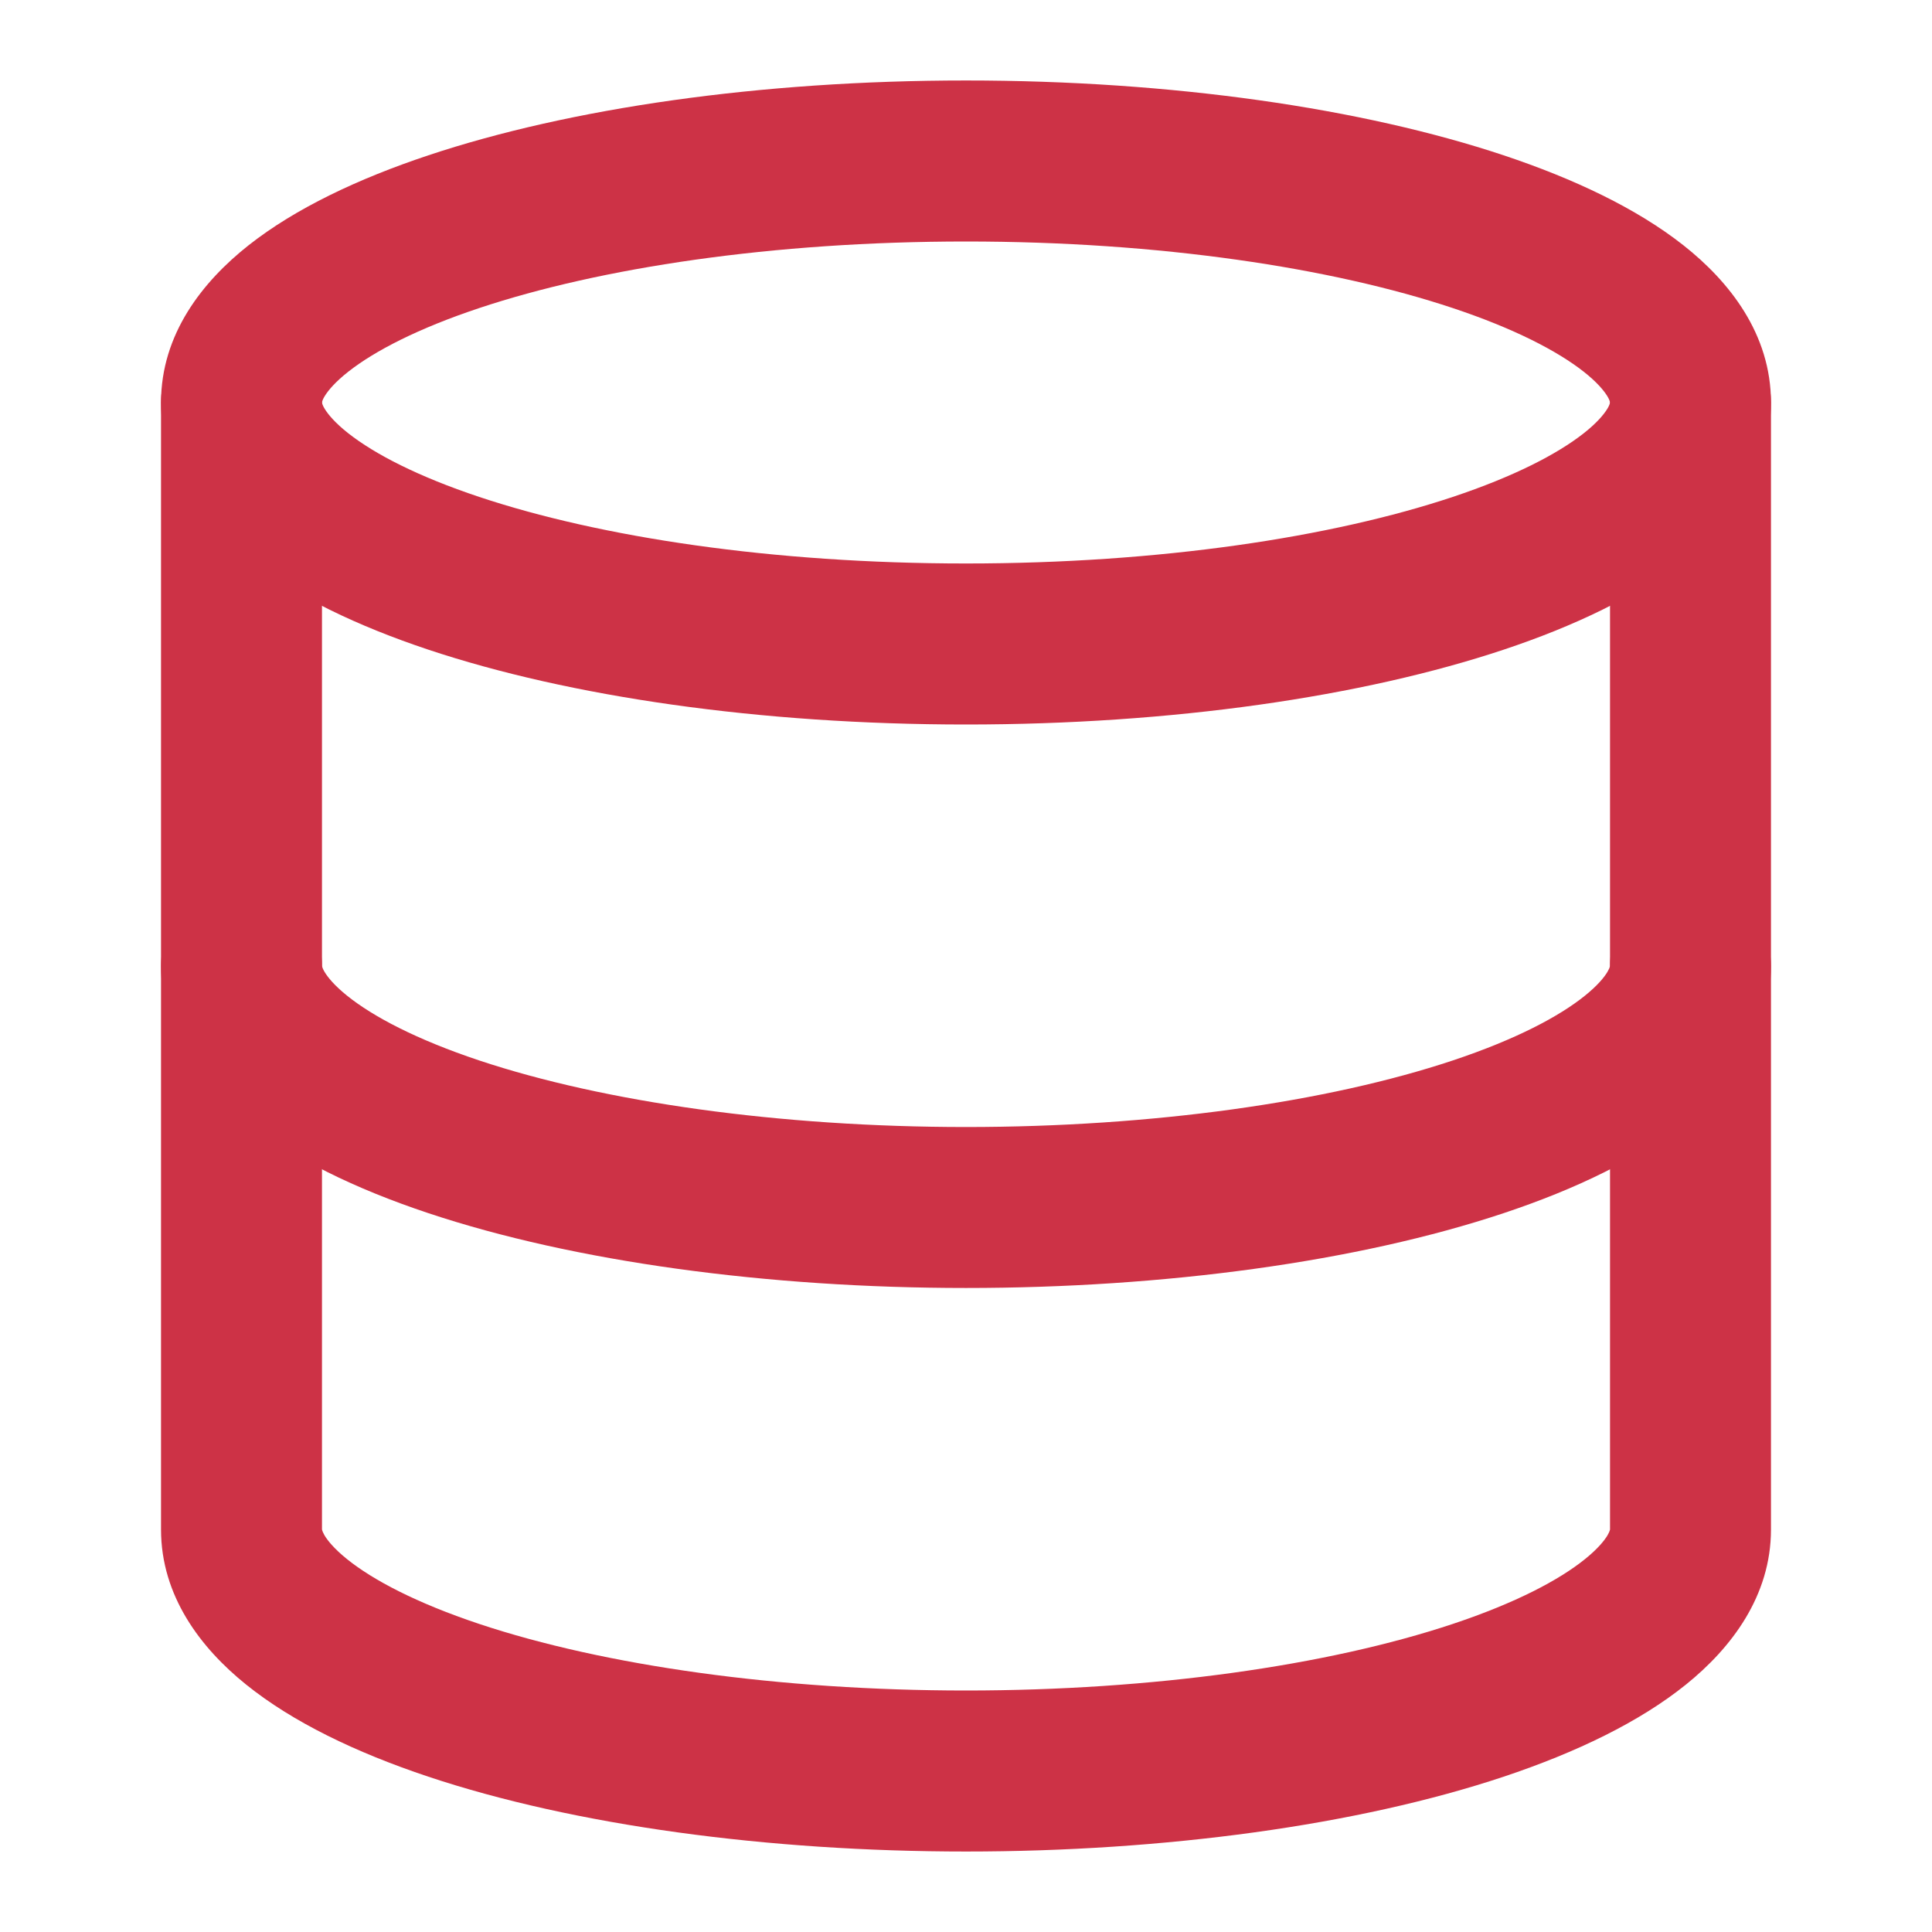
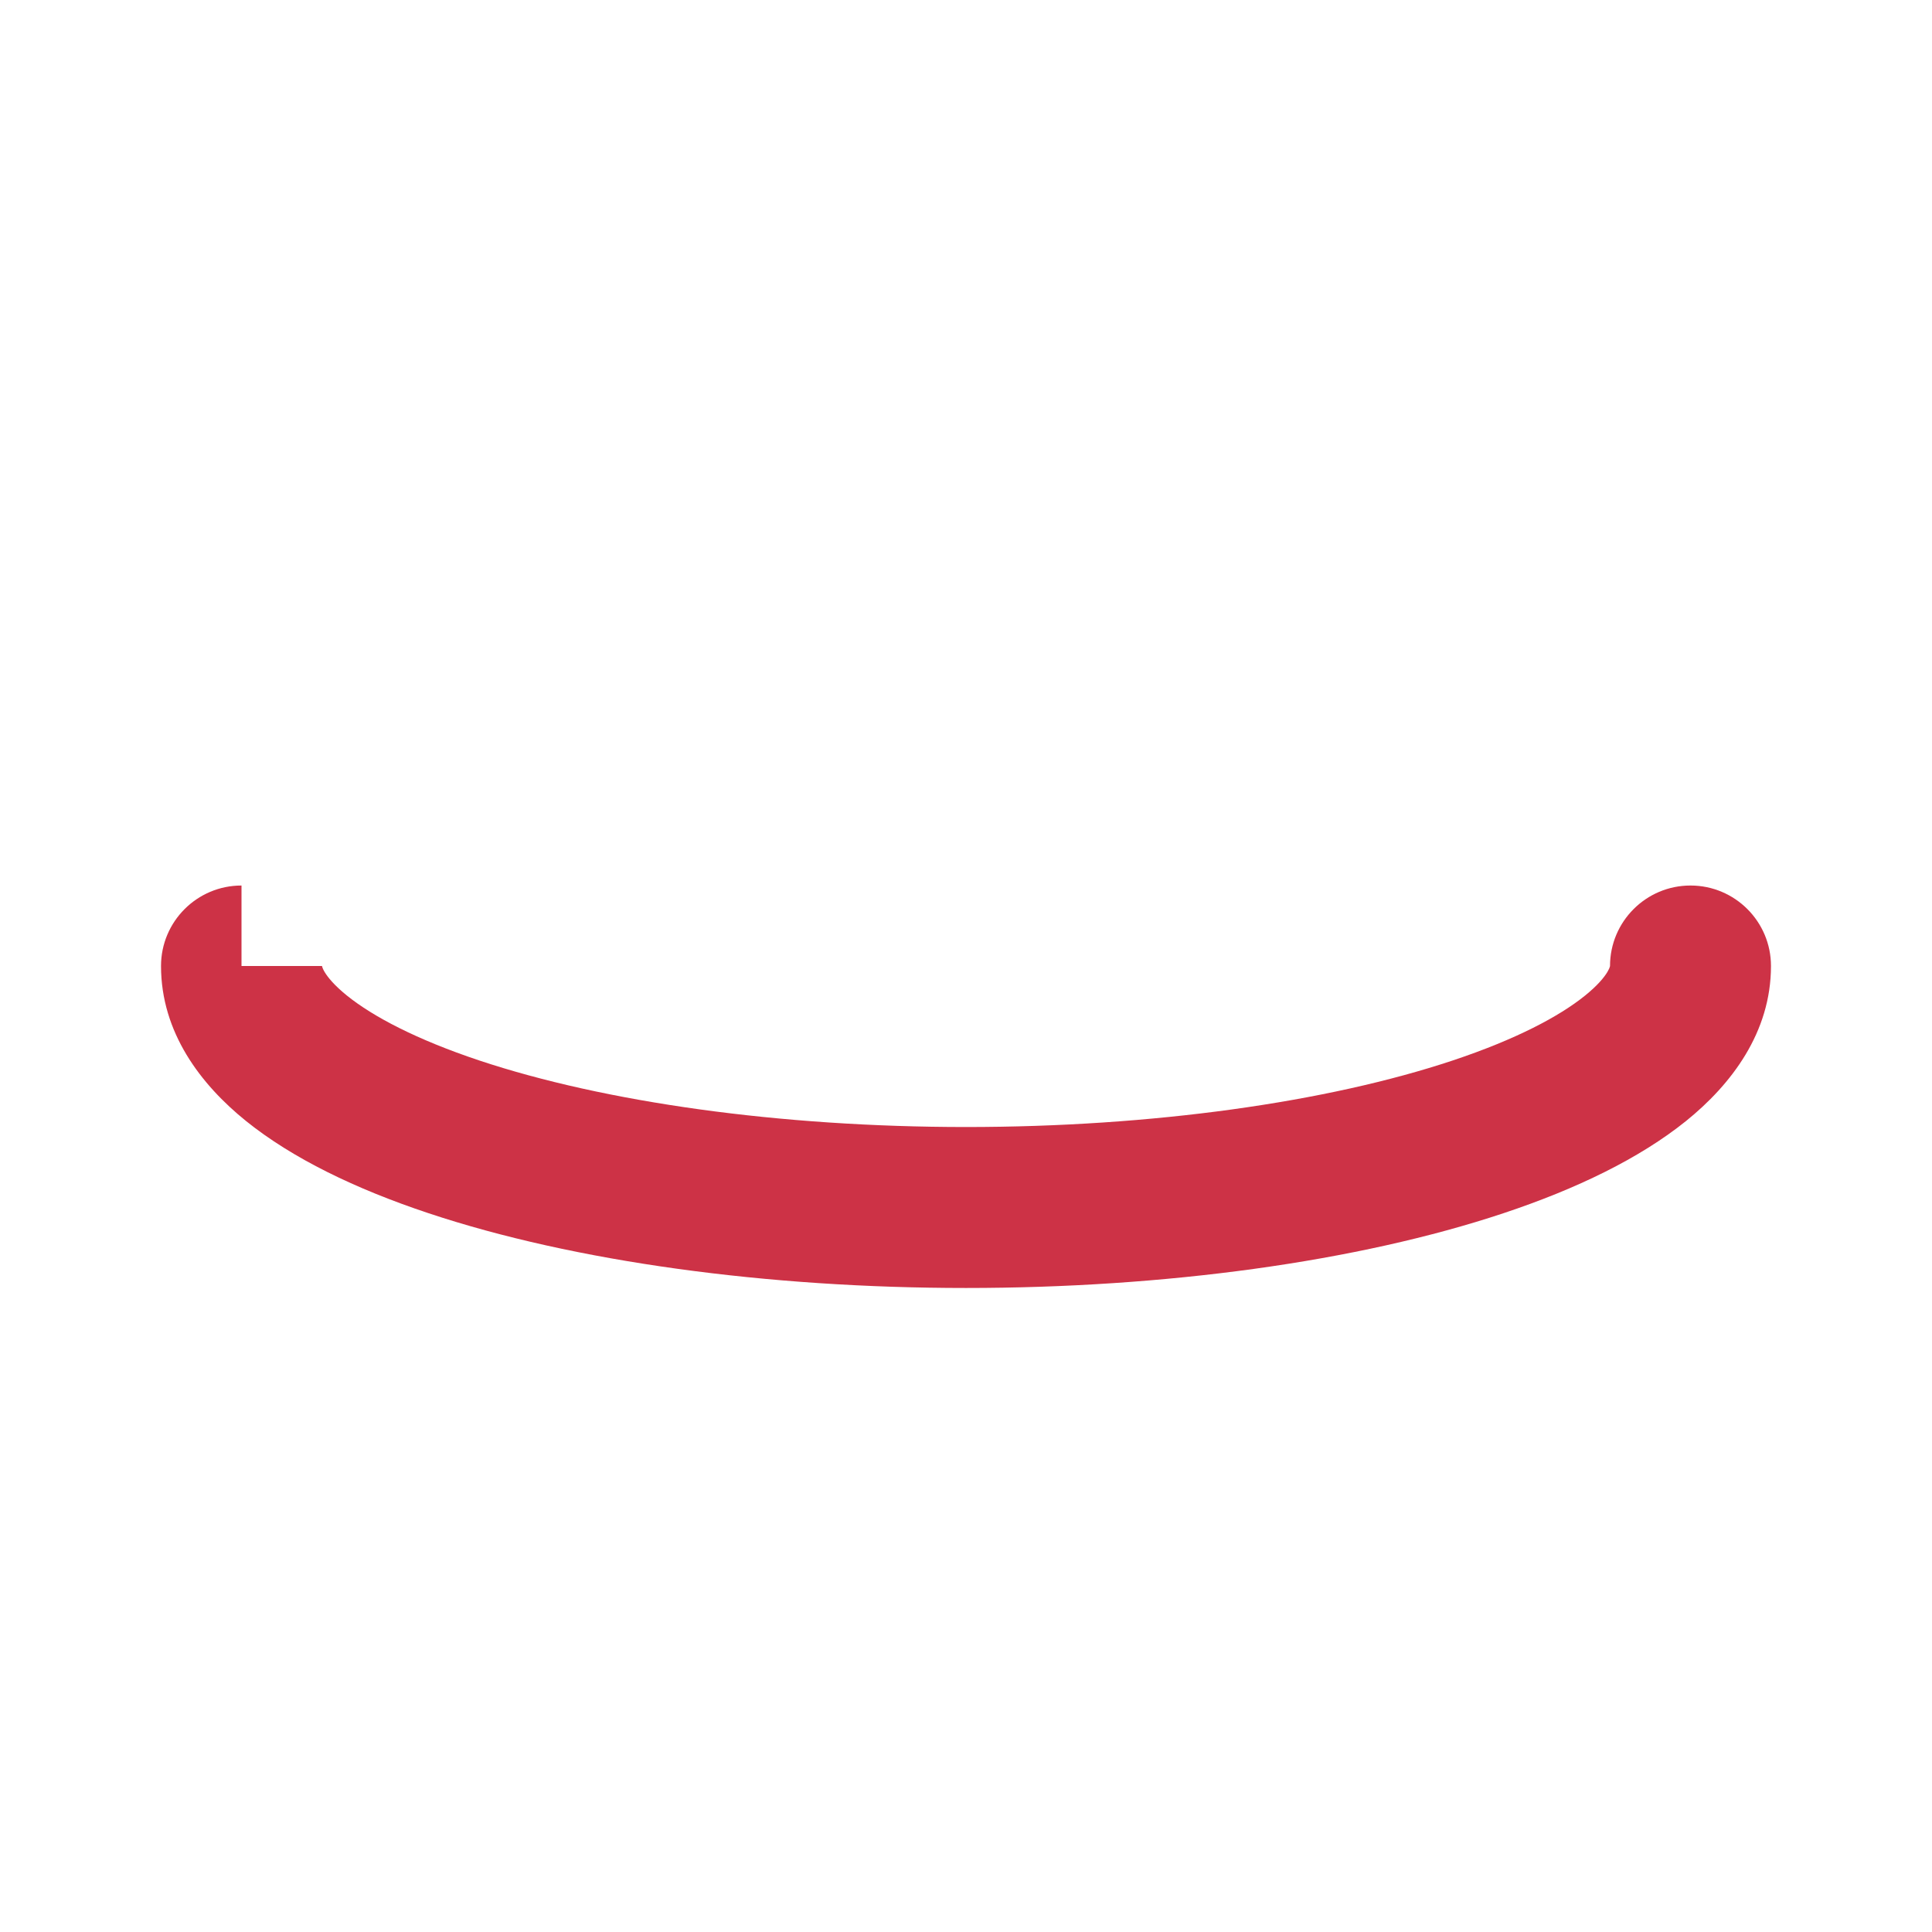
<svg xmlns="http://www.w3.org/2000/svg" width="32" height="32" viewBox="0 0 32 32" fill="none">
-   <path fill-rule="evenodd" clip-rule="evenodd" d="M5.333 6.667L5.333 6.667C5.333 6.668 5.333 6.673 5.337 6.687C5.342 6.702 5.353 6.731 5.38 6.775C5.437 6.867 5.552 7.006 5.768 7.176C6.209 7.523 6.928 7.894 7.936 8.23C9.939 8.898 12.79 9.333 16 9.333C19.21 9.333 22.061 8.898 24.064 8.23C25.072 7.894 25.791 7.523 26.232 7.176C26.448 7.006 26.563 6.867 26.62 6.775C26.647 6.731 26.658 6.702 26.663 6.687C26.667 6.673 26.667 6.668 26.667 6.667V6.667C26.667 6.665 26.667 6.66 26.663 6.646C26.658 6.631 26.647 6.602 26.62 6.558C26.563 6.466 26.448 6.327 26.232 6.157C25.791 5.81 25.072 5.439 24.064 5.103C22.061 4.436 19.21 4 16 4C12.79 4 9.939 4.436 7.936 5.103C6.928 5.439 6.209 5.81 5.768 6.157C5.552 6.327 5.437 6.466 5.38 6.558C5.353 6.602 5.342 6.631 5.337 6.646C5.333 6.66 5.333 6.665 5.333 6.667ZM7.093 2.573C9.434 1.793 12.583 1.333 16 1.333C19.417 1.333 22.566 1.793 24.907 2.573C26.07 2.961 27.108 3.452 27.882 4.062C28.642 4.661 29.333 5.531 29.333 6.667C29.333 7.803 28.642 8.673 27.882 9.271C27.108 9.881 26.07 10.372 24.907 10.76C22.566 11.54 19.417 12 16 12C12.583 12 9.434 11.54 7.093 10.76C5.93 10.372 4.892 9.881 4.118 9.271C3.359 8.673 2.667 7.803 2.667 6.667C2.667 5.531 3.359 4.661 4.118 4.062C4.892 3.452 5.93 2.961 7.093 2.573Z" fill="#CD3246" />
-   <path fill-rule="evenodd" clip-rule="evenodd" d="M4 5.333C4.736 5.333 5.333 5.93 5.333 6.667V25.333C5.333 25.333 5.333 25.333 5.333 25.334C5.333 25.334 5.333 25.334 5.334 25.335C5.334 25.337 5.335 25.341 5.337 25.348C5.341 25.361 5.351 25.389 5.376 25.432C5.429 25.52 5.539 25.656 5.749 25.825C6.178 26.17 6.894 26.549 7.936 26.897C10.013 27.589 12.915 28 16 28C19.085 28 21.987 27.589 24.064 26.897C25.107 26.549 25.823 26.17 26.251 25.825C26.461 25.656 26.571 25.52 26.624 25.432C26.649 25.389 26.66 25.361 26.663 25.348C26.666 25.341 26.666 25.337 26.666 25.335C26.667 25.334 26.667 25.334 26.667 25.334C26.667 25.333 26.667 25.333 26.667 25.333V6.667C26.667 5.93 27.264 5.333 28 5.333C28.736 5.333 29.333 5.93 29.333 6.667V25.333C29.333 26.434 28.677 27.296 27.923 27.903C27.156 28.52 26.114 29.024 24.907 29.427C22.483 30.235 19.28 30.667 16 30.667C12.72 30.667 9.517 30.235 7.093 29.427C5.886 29.024 4.844 28.52 4.078 27.903C3.323 27.296 2.667 26.434 2.667 25.333V6.667C2.667 5.93 3.264 5.333 4 5.333Z" fill="#CD3246" />
-   <path fill-rule="evenodd" clip-rule="evenodd" d="M4 14.667C4.736 14.667 5.333 15.264 5.333 16V16C5.333 16 5.333 16 5.333 16C5.333 16.001 5.333 16.001 5.334 16.002C5.334 16.004 5.335 16.008 5.337 16.015C5.341 16.028 5.351 16.056 5.376 16.098C5.429 16.187 5.539 16.323 5.749 16.492C6.178 16.837 6.894 17.216 7.936 17.564C10.013 18.256 12.915 18.667 16 18.667C19.085 18.667 21.987 18.256 24.064 17.564C25.107 17.216 25.823 16.837 26.251 16.492C26.461 16.323 26.571 16.187 26.624 16.098C26.649 16.056 26.66 16.028 26.663 16.015C26.666 16.008 26.666 16.004 26.666 16.002C26.667 16.001 26.667 16.001 26.667 16C26.667 16 26.667 16 26.667 16C26.667 15.264 27.264 14.667 28 14.667C28.736 14.667 29.333 15.264 29.333 16C29.333 17.1 28.677 17.962 27.923 18.57C27.156 19.186 26.114 19.691 24.907 20.093C22.483 20.901 19.28 21.333 16 21.333C12.72 21.333 9.517 20.901 7.093 20.093C5.886 19.691 4.844 19.186 4.078 18.57C3.323 17.962 2.667 17.1 2.667 16C2.667 15.264 3.264 14.667 4 14.667Z" fill="#CD3246" />
+   <path fill-rule="evenodd" clip-rule="evenodd" d="M4 14.667V16C5.333 16 5.333 16 5.333 16C5.333 16.001 5.333 16.001 5.334 16.002C5.334 16.004 5.335 16.008 5.337 16.015C5.341 16.028 5.351 16.056 5.376 16.098C5.429 16.187 5.539 16.323 5.749 16.492C6.178 16.837 6.894 17.216 7.936 17.564C10.013 18.256 12.915 18.667 16 18.667C19.085 18.667 21.987 18.256 24.064 17.564C25.107 17.216 25.823 16.837 26.251 16.492C26.461 16.323 26.571 16.187 26.624 16.098C26.649 16.056 26.66 16.028 26.663 16.015C26.666 16.008 26.666 16.004 26.666 16.002C26.667 16.001 26.667 16.001 26.667 16C26.667 16 26.667 16 26.667 16C26.667 15.264 27.264 14.667 28 14.667C28.736 14.667 29.333 15.264 29.333 16C29.333 17.1 28.677 17.962 27.923 18.57C27.156 19.186 26.114 19.691 24.907 20.093C22.483 20.901 19.28 21.333 16 21.333C12.72 21.333 9.517 20.901 7.093 20.093C5.886 19.691 4.844 19.186 4.078 18.57C3.323 17.962 2.667 17.1 2.667 16C2.667 15.264 3.264 14.667 4 14.667Z" fill="#CD3246" />
</svg>